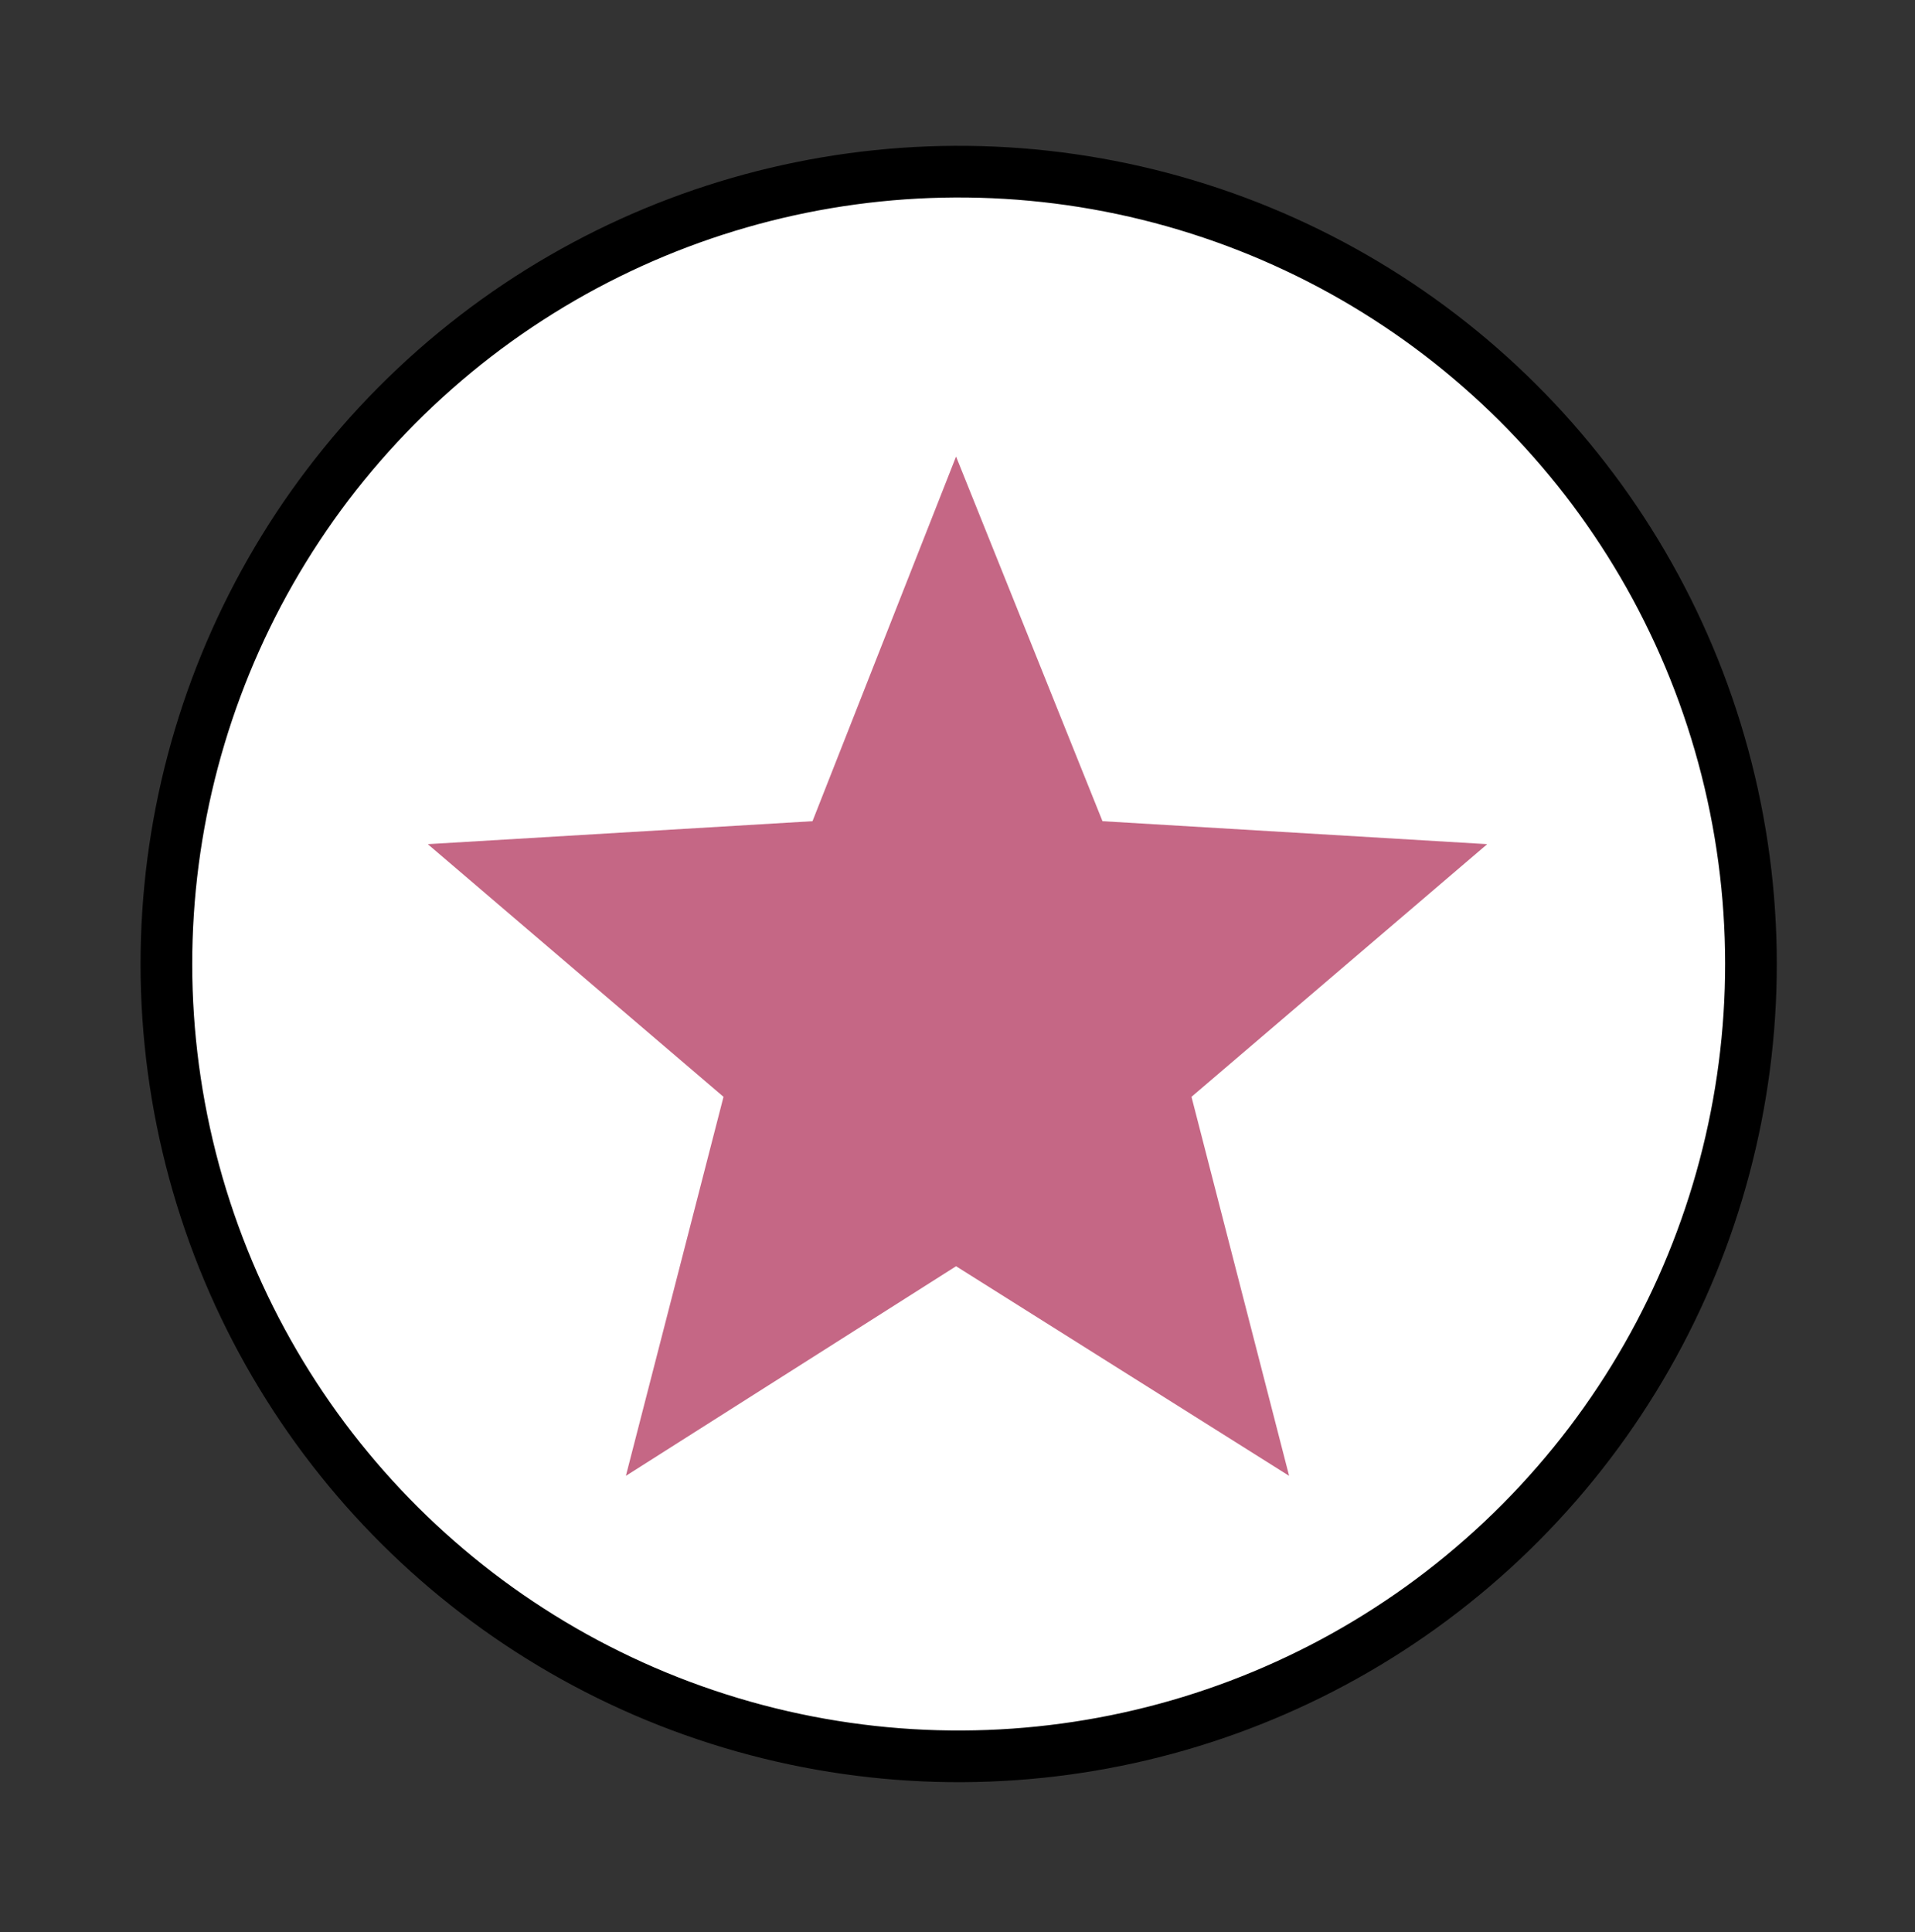
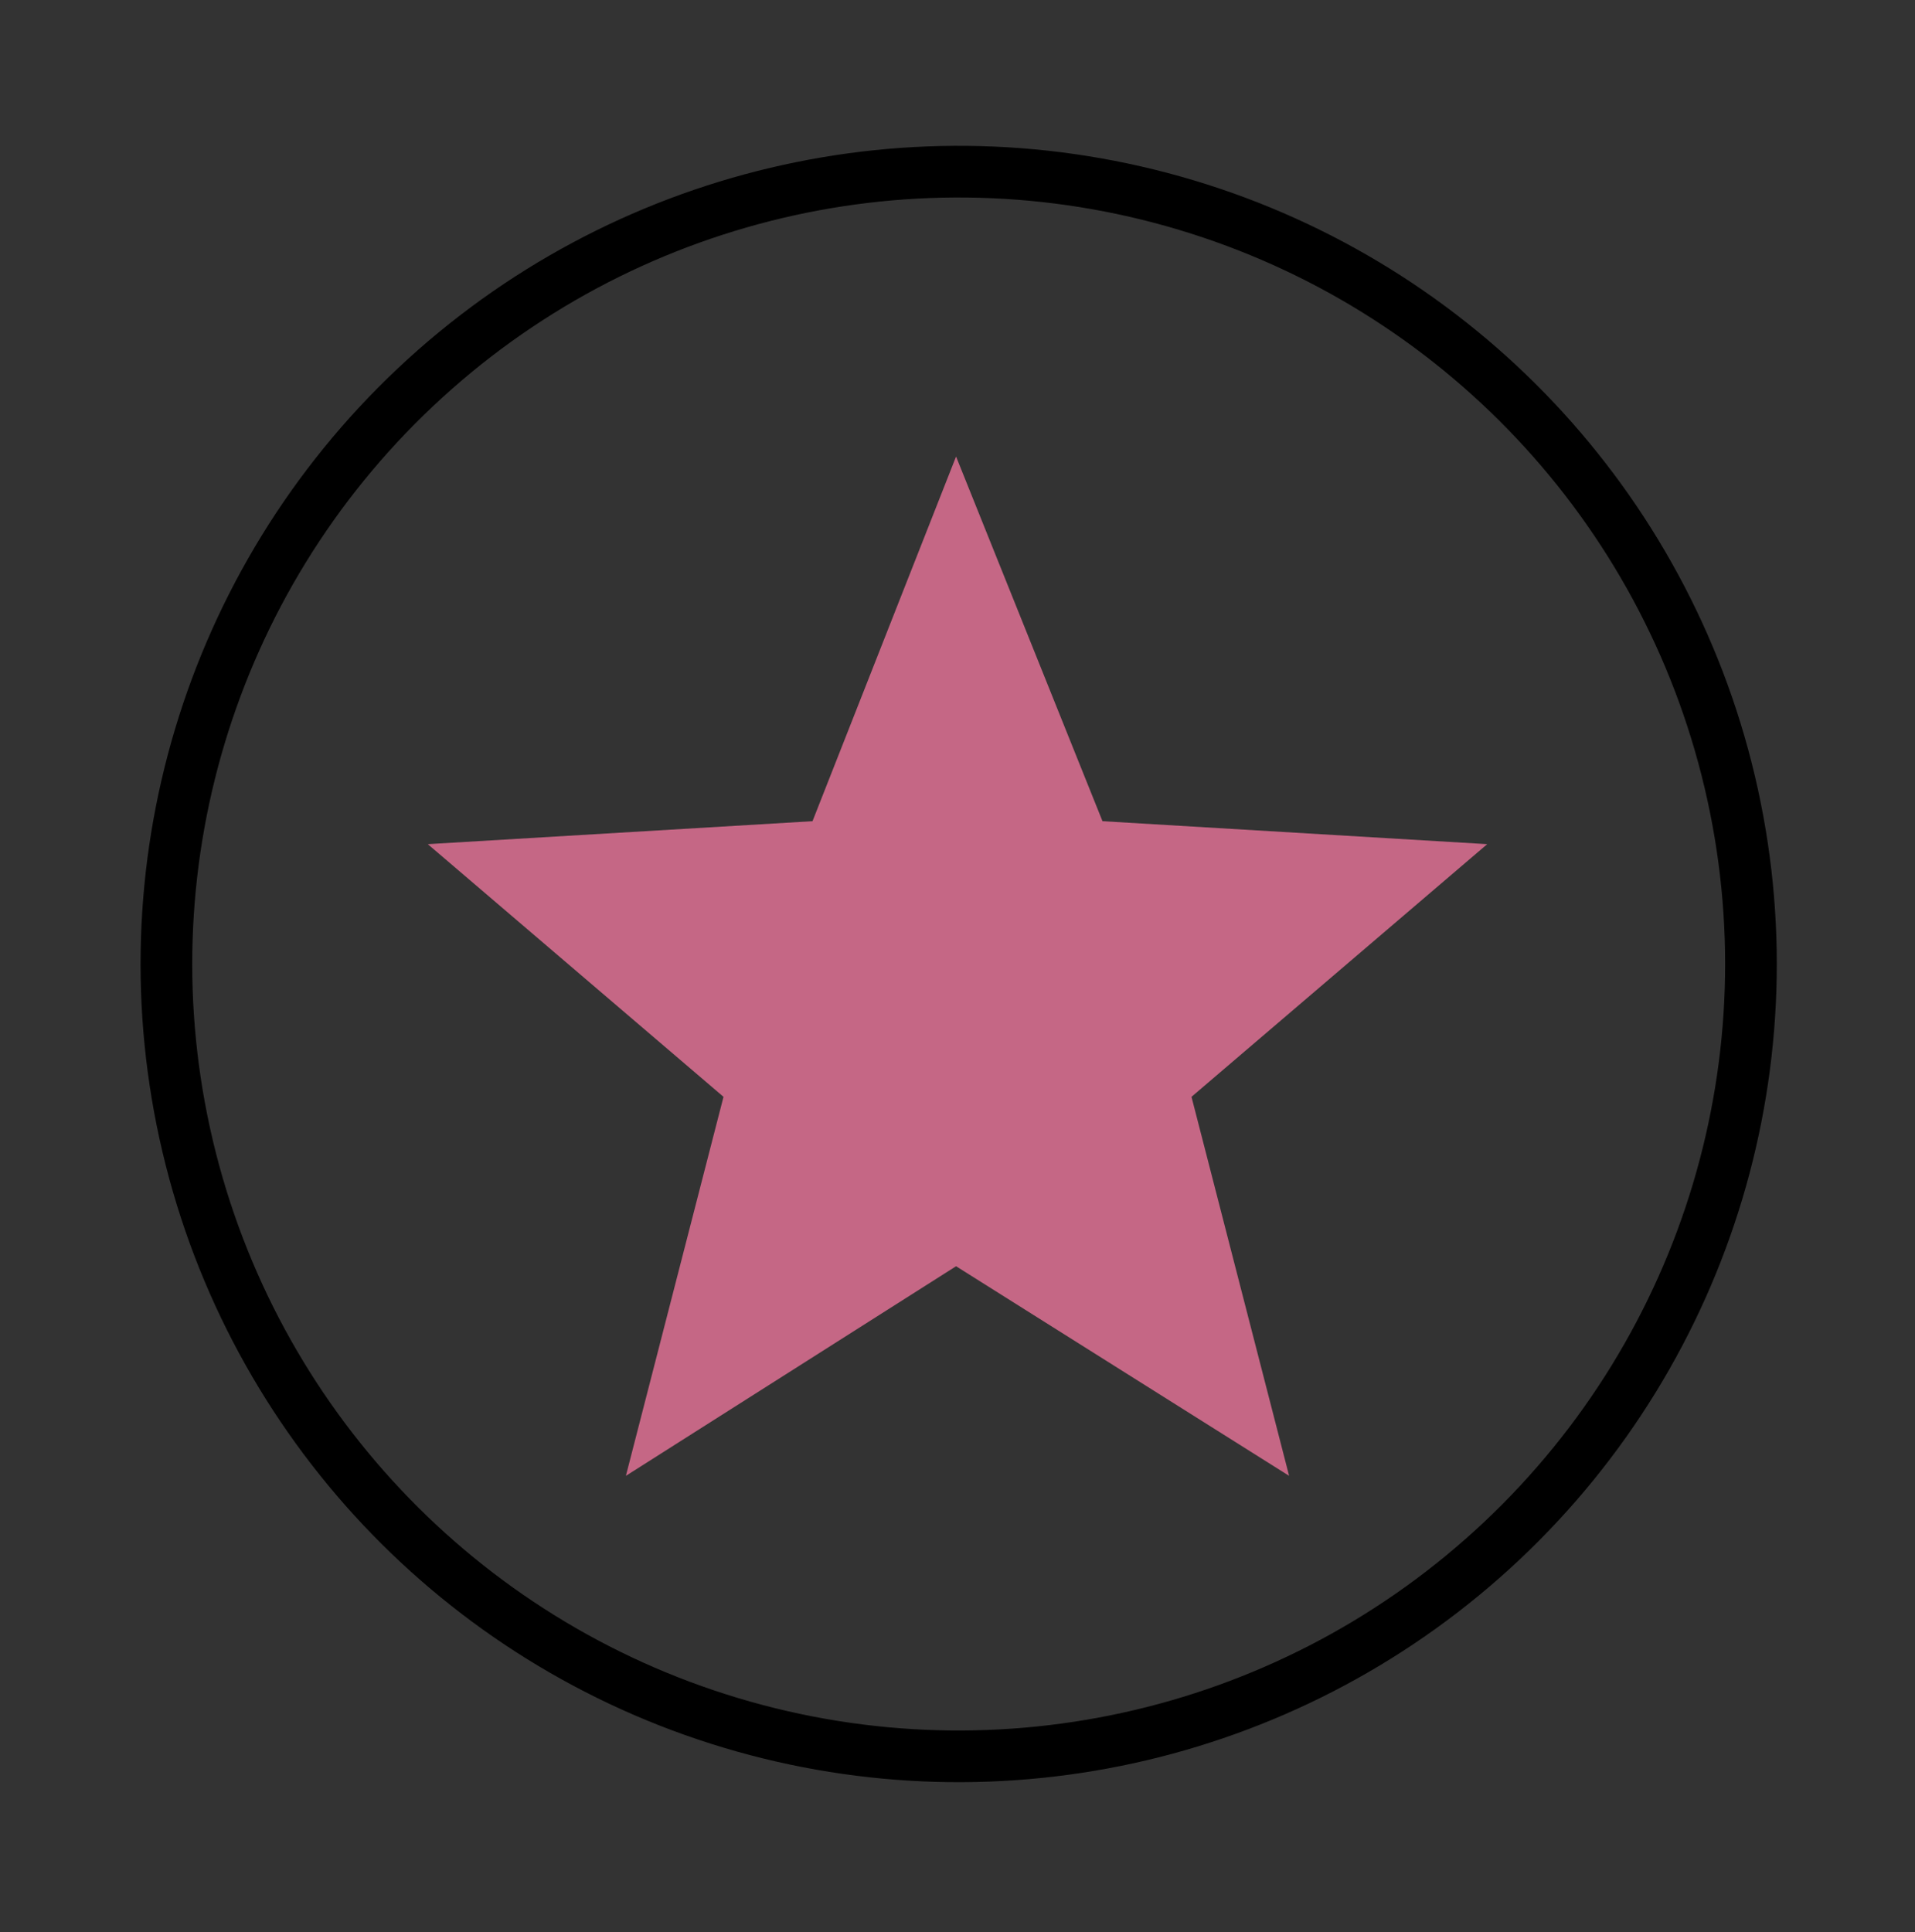
<svg xmlns="http://www.w3.org/2000/svg" version="1.1" id="Layer_1" x="0px" y="0px" width="66.7px" height="67.3px" viewBox="0 0 66.7 67.3" style="enable-background:new 0 0 66.7 67.3;" xml:space="preserve">
  <rect x="0" y="0" width="66.7" height="67.3" fill="#333333" stroke="none" />
  <style type="text/css">
	.st0{fill:none;stroke:#000000;stroke-width:2.88;stroke-linecap:round;stroke-linejoin:round;}
	.st1{fill:#FFFFFF;}
	.st2{fill:none;stroke:#000000;stroke-width:1.8;}
	.st3{clip-path:url(#SVGID_2_);fill:#C56785;}
	.st4{fill:#C56785;}
	.st5{clip-path:url(#SVGID_4_);fill:#C56785;}
</style>
  <g>
-     <path class="st0" d="M34.8,33.6L34.8,33.6" />
-     <path class="st1" d="M33.4,61.2C48.6,61.2,61,48.9,61,33.6S48.6,6,33.4,6S5.7,18.4,5.7,33.6S18.1,61.2,33.4,61.2" />
    <ellipse transform="matrix(0.973 -0.23 0.23 0.973 -6.835 8.563)" class="st2" cx="33.4" cy="33.6" rx="27.6" ry="27.6" />
  </g>
  <polygon class="st4" points="28.3,28.6 14.9,29.4 25.2,38.2 21.8,51.4 33.3,44.1 44.9,51.4 41.5,38.2 51.8,29.4 38.4,28.6   33.3,15.9 " />
</svg>